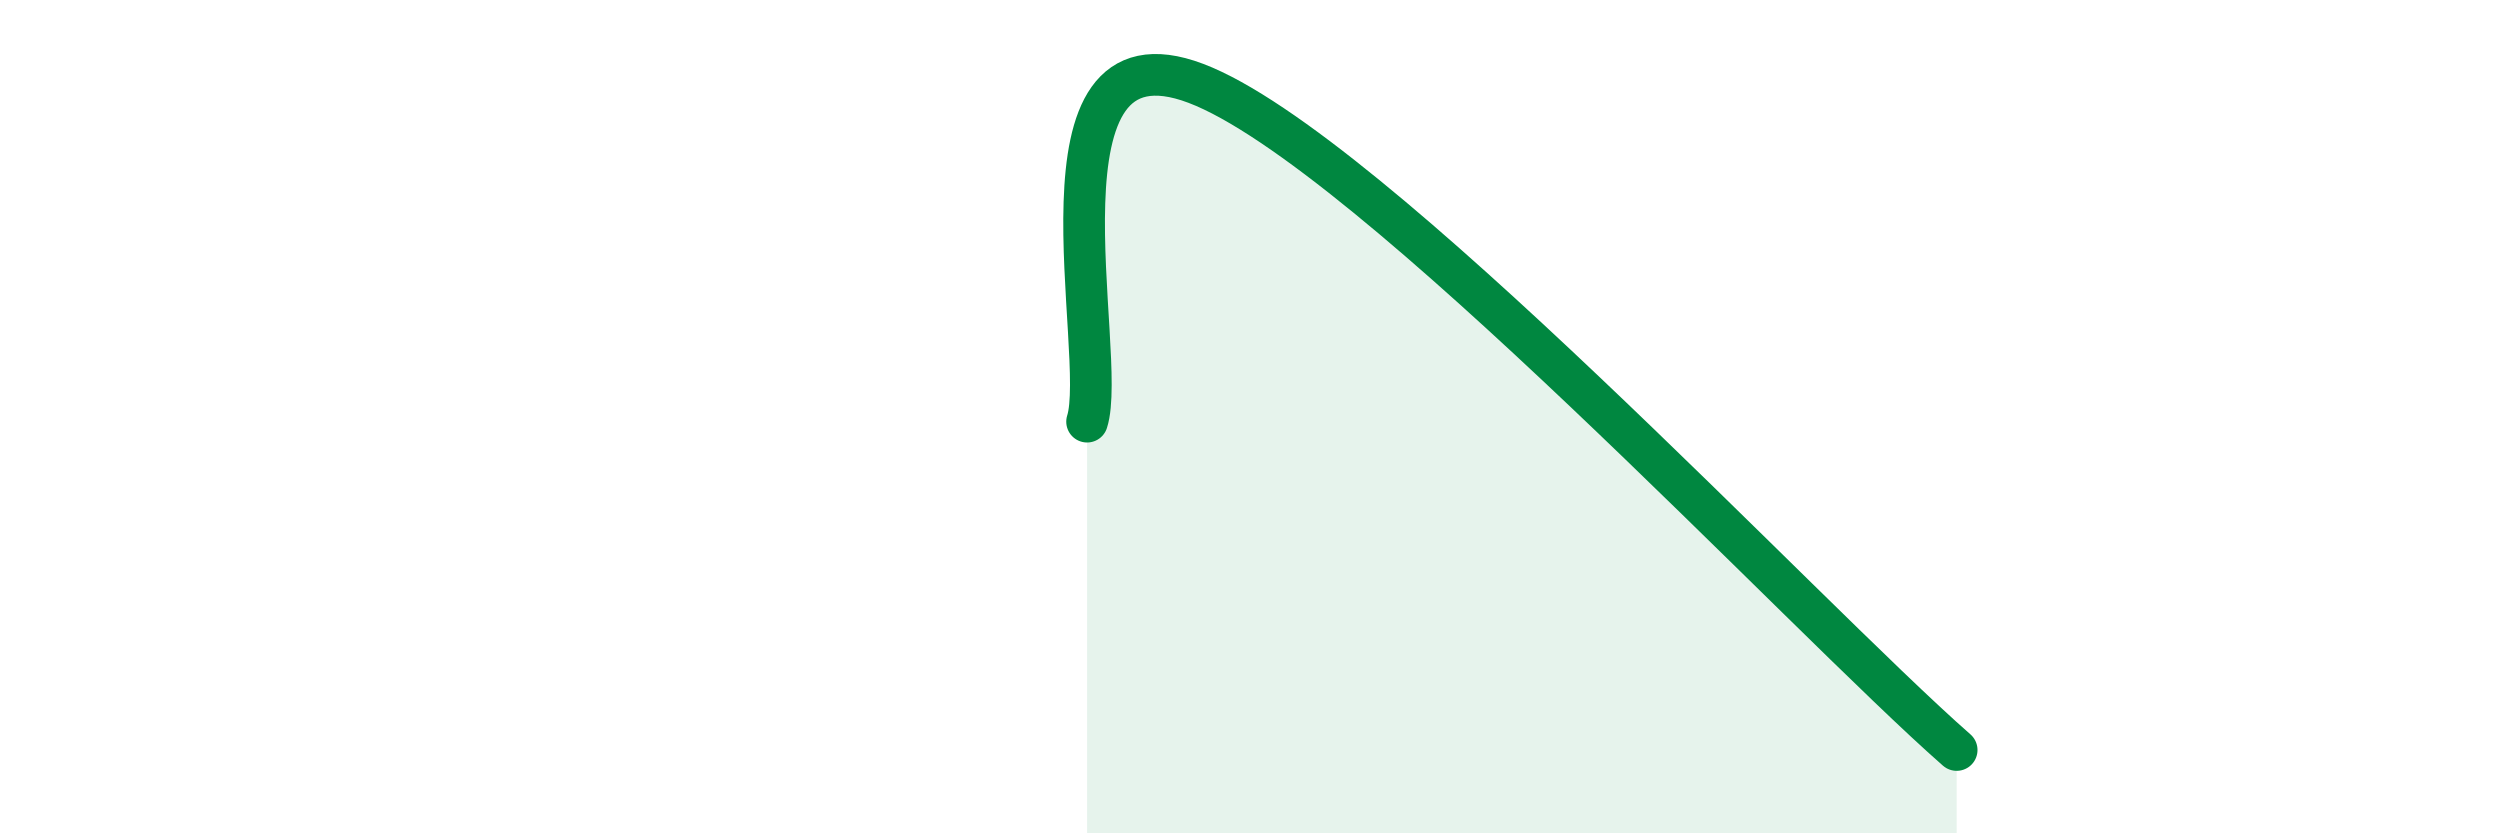
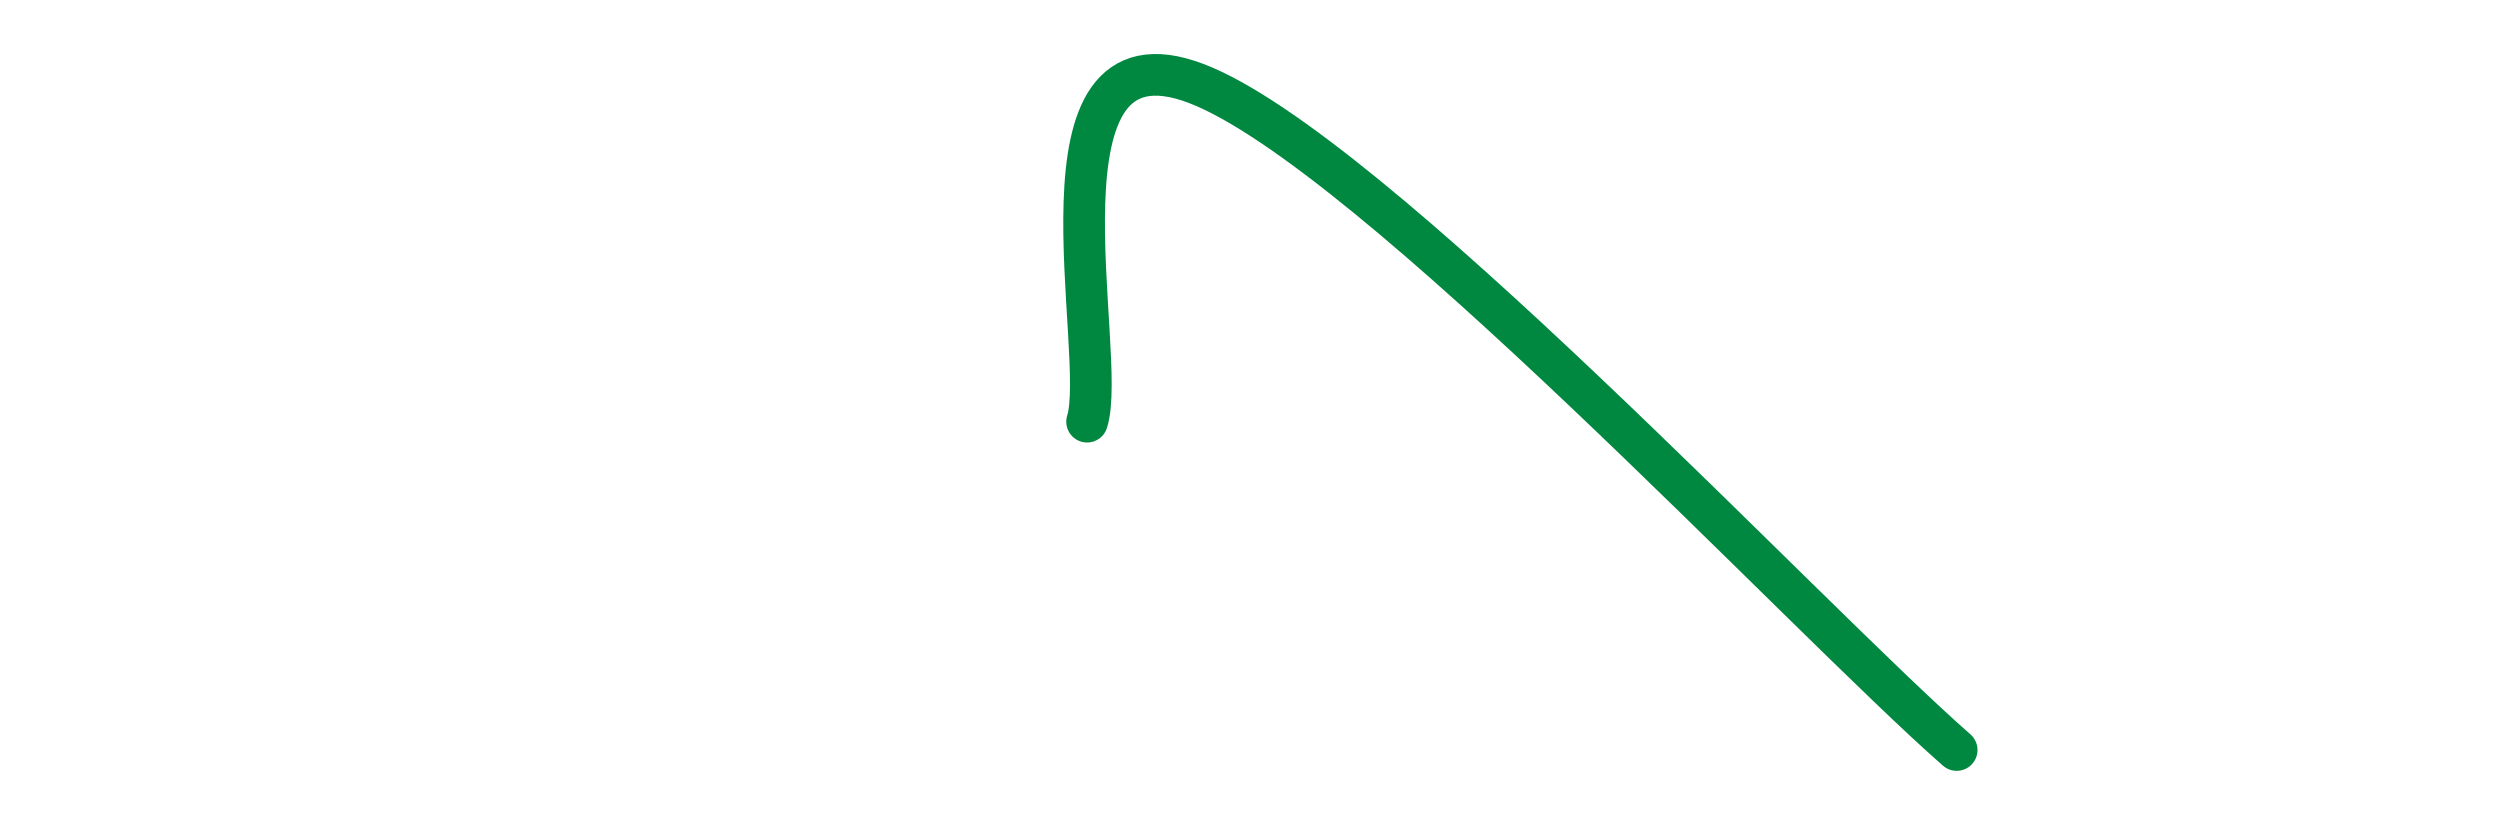
<svg xmlns="http://www.w3.org/2000/svg" width="60" height="20" viewBox="0 0 60 20">
-   <path d="M 26.09,10.12 C 26.61,8.5 24.53,0.42 28.7,2 C 32.87,3.58 43.31,14.8 46.96,18L46.96 20L26.09 20Z" fill="#008740" opacity="0.1" stroke-linecap="round" stroke-linejoin="round" />
  <path d="M 26.09,10.12 C 26.61,8.5 24.53,0.42 28.7,2 C 32.87,3.58 43.31,14.8 46.96,18" stroke="#008740" stroke-width="1" fill="none" stroke-linecap="round" stroke-linejoin="round" />
</svg>